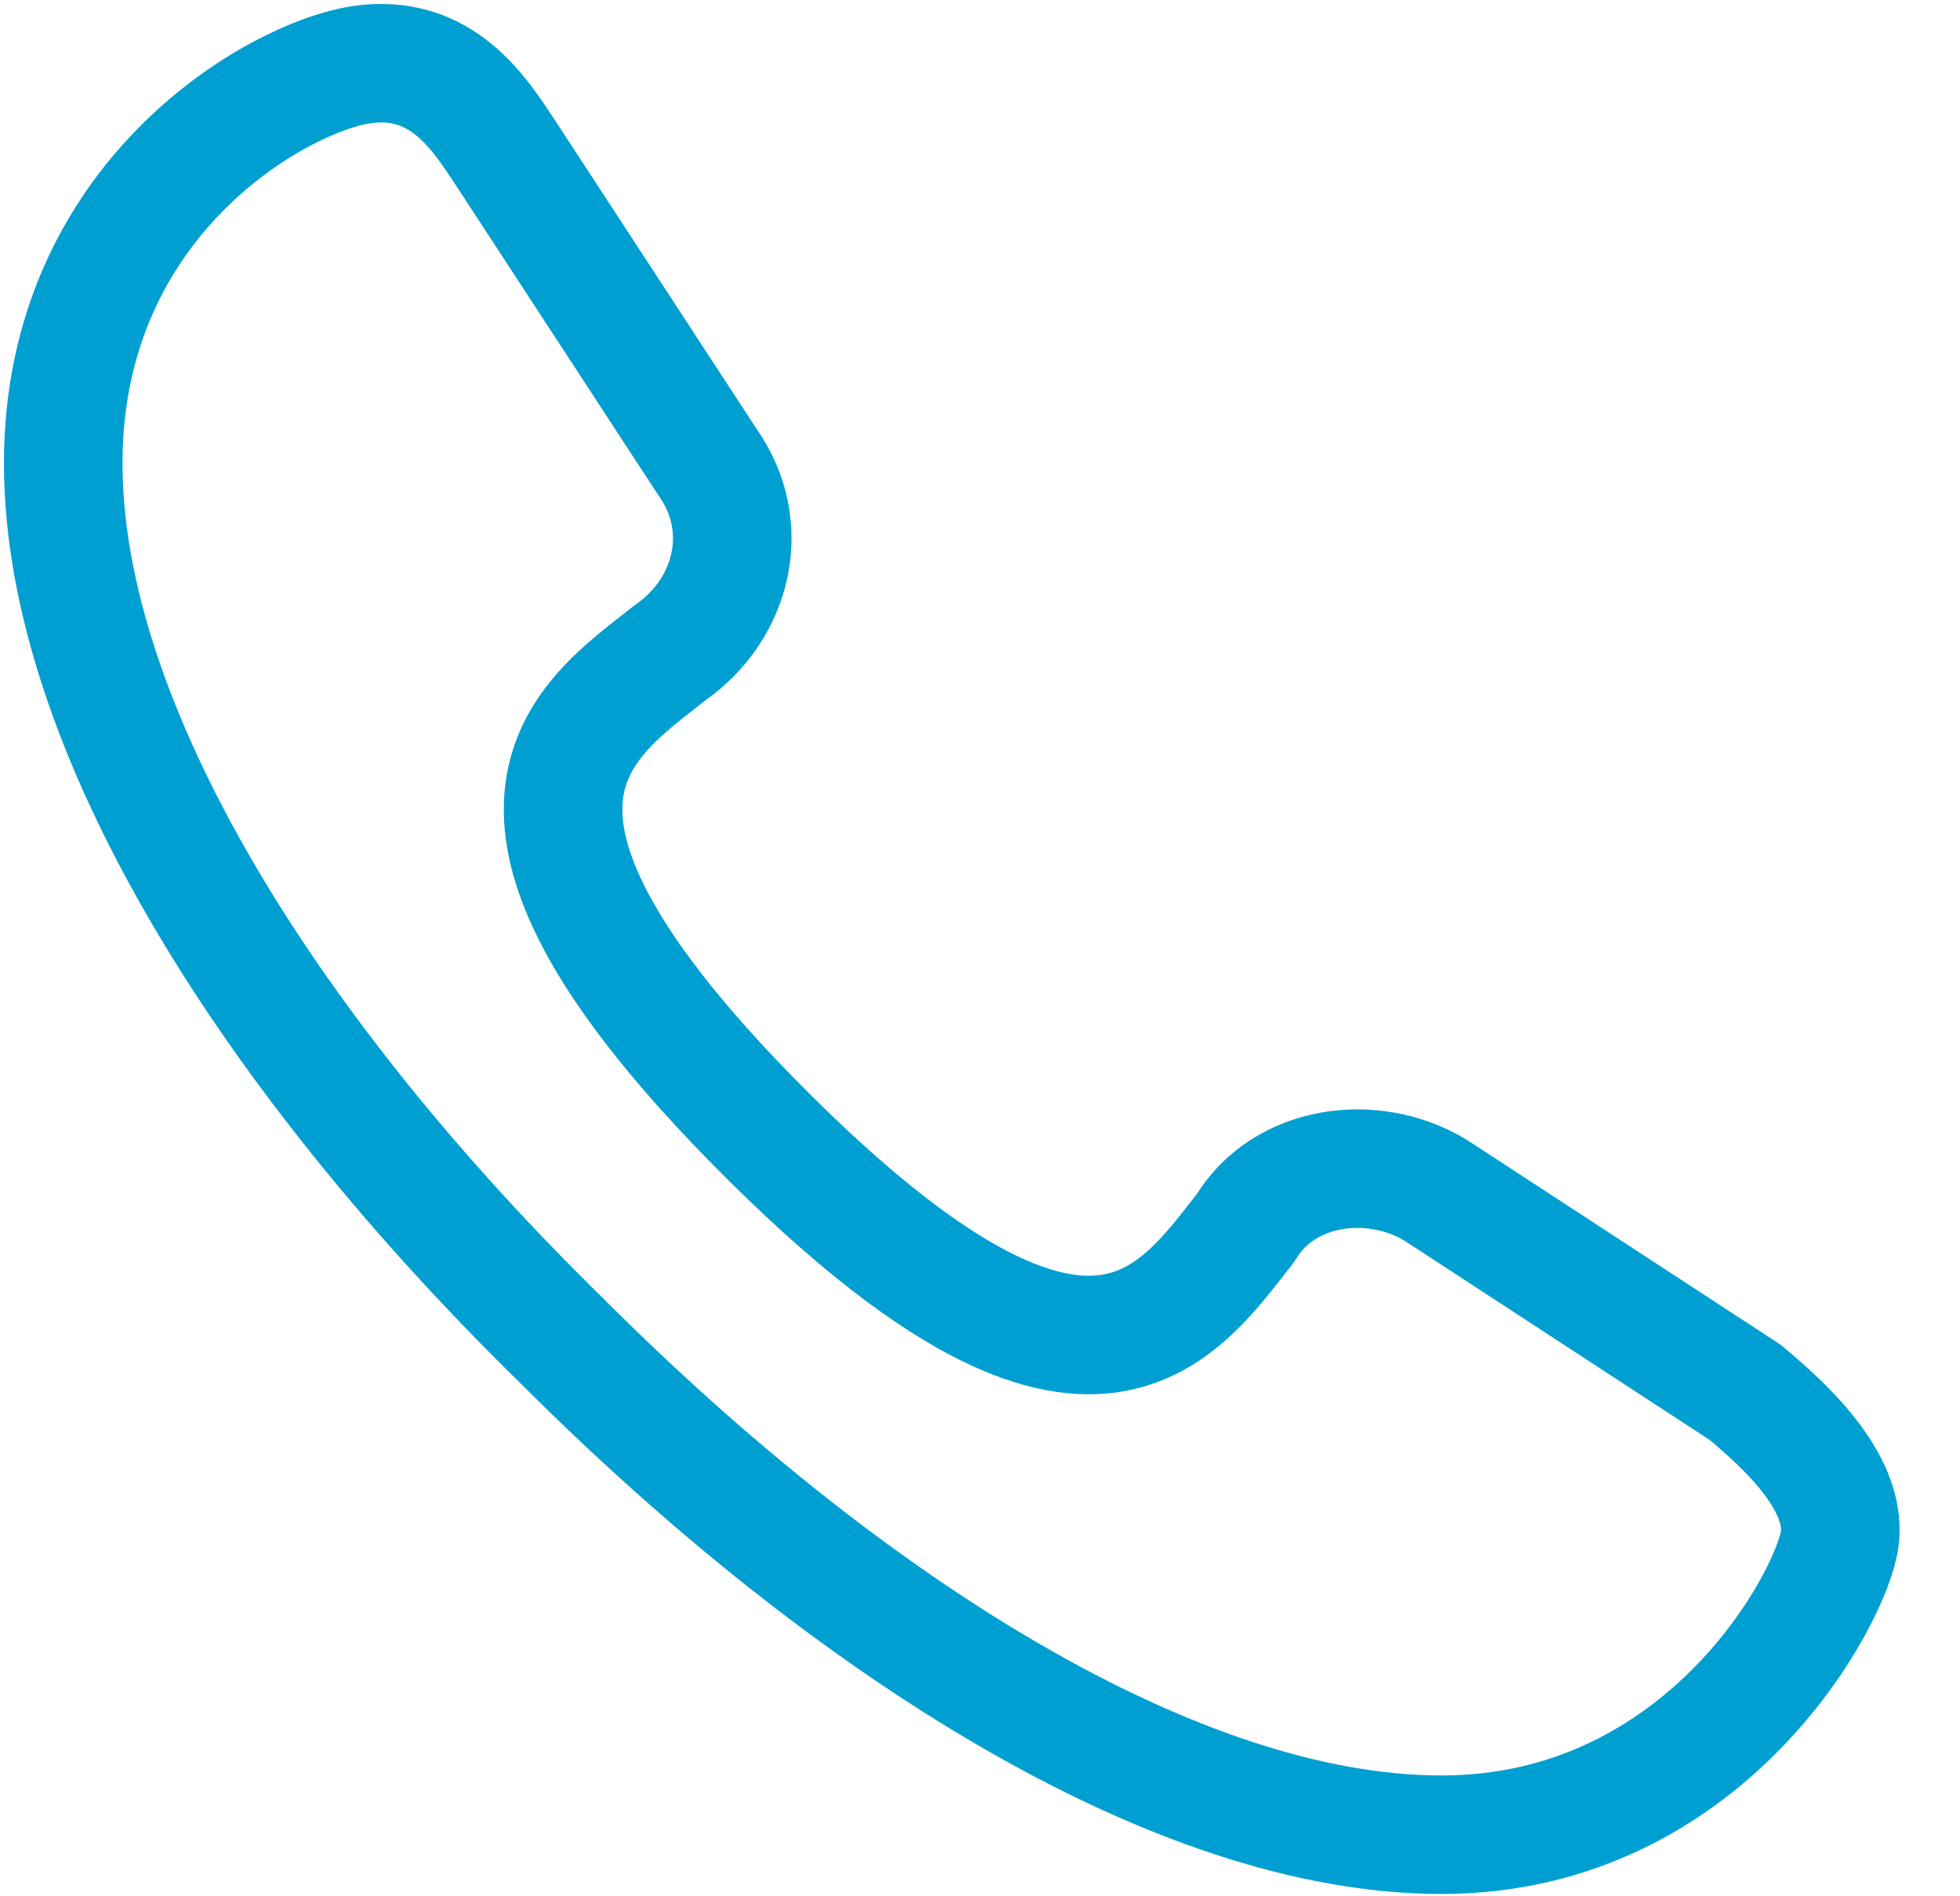
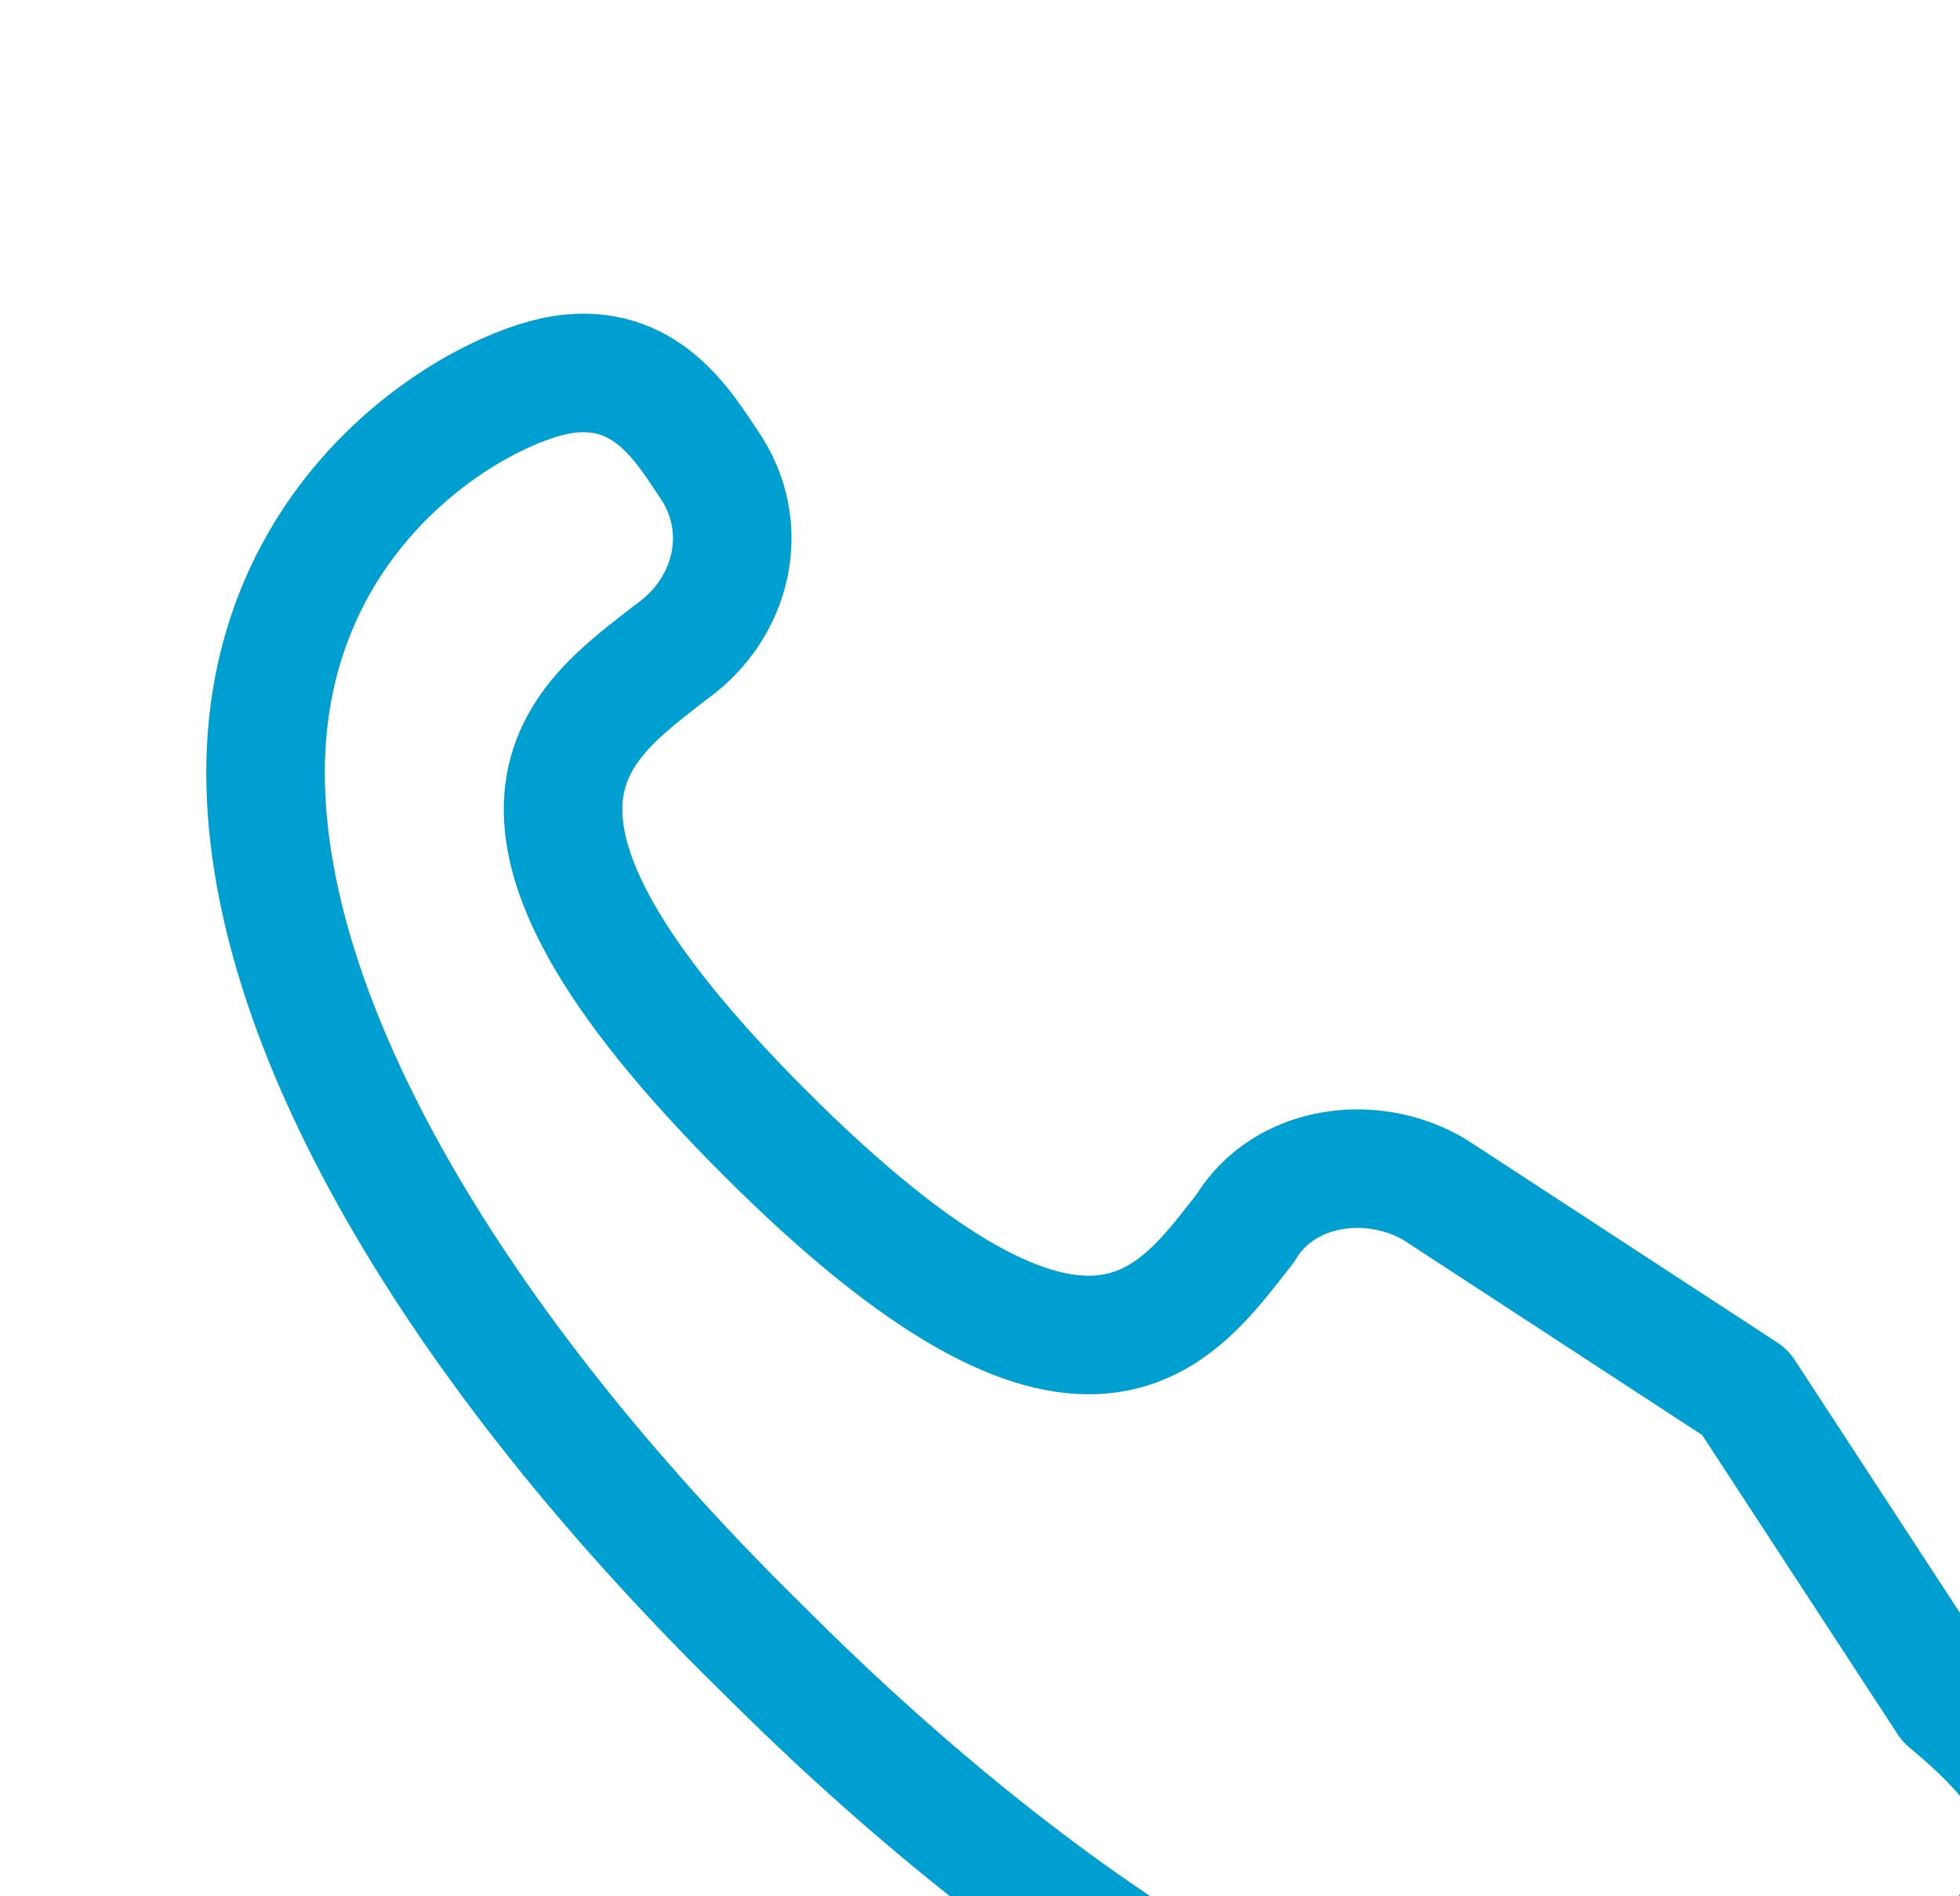
<svg xmlns="http://www.w3.org/2000/svg" width="31" height="30" viewBox="0 0 31 30" fill="none">
-   <path d="m27.6 22.026-4.9-3.2c-1-.6-2.4-.4-3 .6-1.1 1.4-2.5 3.6-7.6-1.5s-2.9-6.5-1.5-7.6c1-.7 1.3-2 .6-3L8 2.426c-.4-.6-1-1.6-2.3-1.4-1.3.2-4.7 2.1-4.7 6.3 0 4.2 3.3 9.4 7.9 13.9 4.5 4.5 9.7 7.8 13.9 7.8 4.2 0 6.2-3.8 6.3-4.7.1-.9-.9-1.8-1.5-2.3z" stroke="#009FD2" stroke-width="1.875" stroke-miterlimit="10" stroke-linecap="round" stroke-linejoin="round" />
+   <path d="m27.6 22.026-4.9-3.2c-1-.6-2.4-.4-3 .6-1.1 1.4-2.5 3.6-7.6-1.5s-2.9-6.5-1.5-7.6c1-.7 1.3-2 .6-3c-.4-.6-1-1.6-2.3-1.4-1.3.2-4.7 2.1-4.7 6.3 0 4.2 3.3 9.4 7.9 13.9 4.5 4.5 9.7 7.8 13.9 7.8 4.2 0 6.2-3.8 6.3-4.7.1-.9-.9-1.8-1.5-2.3z" stroke="#009FD2" stroke-width="1.875" stroke-miterlimit="10" stroke-linecap="round" stroke-linejoin="round" />
</svg>